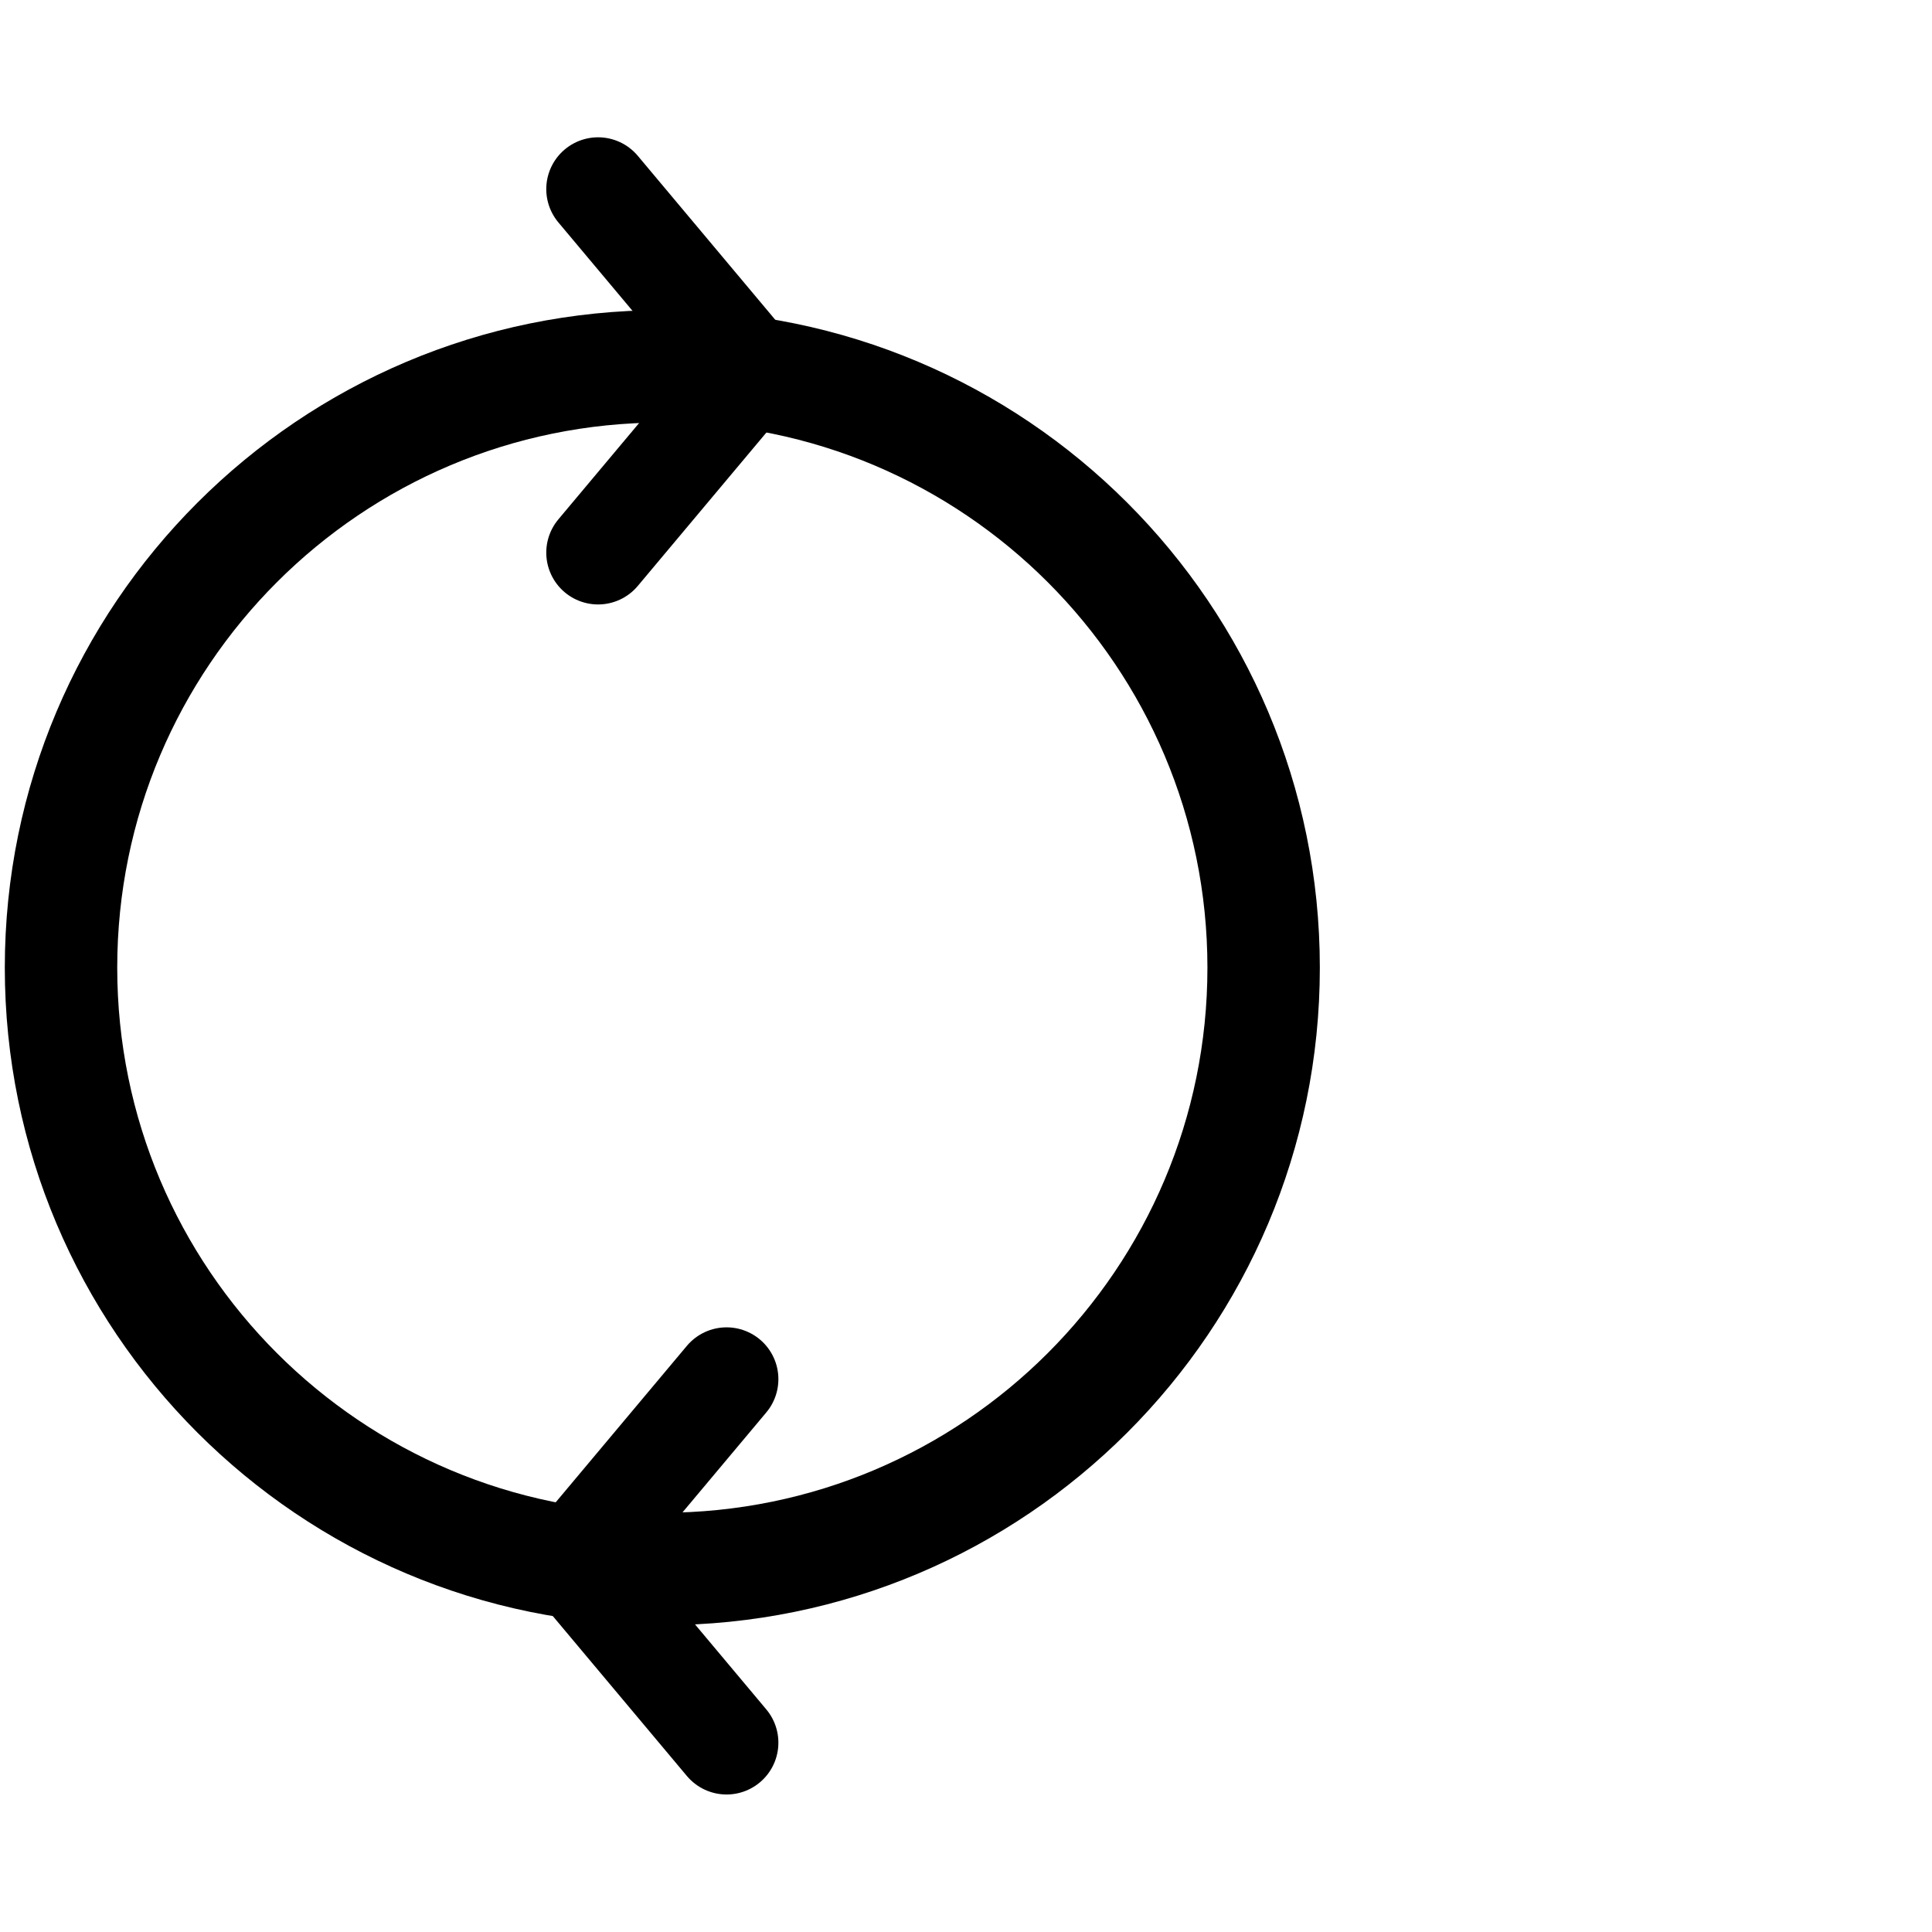
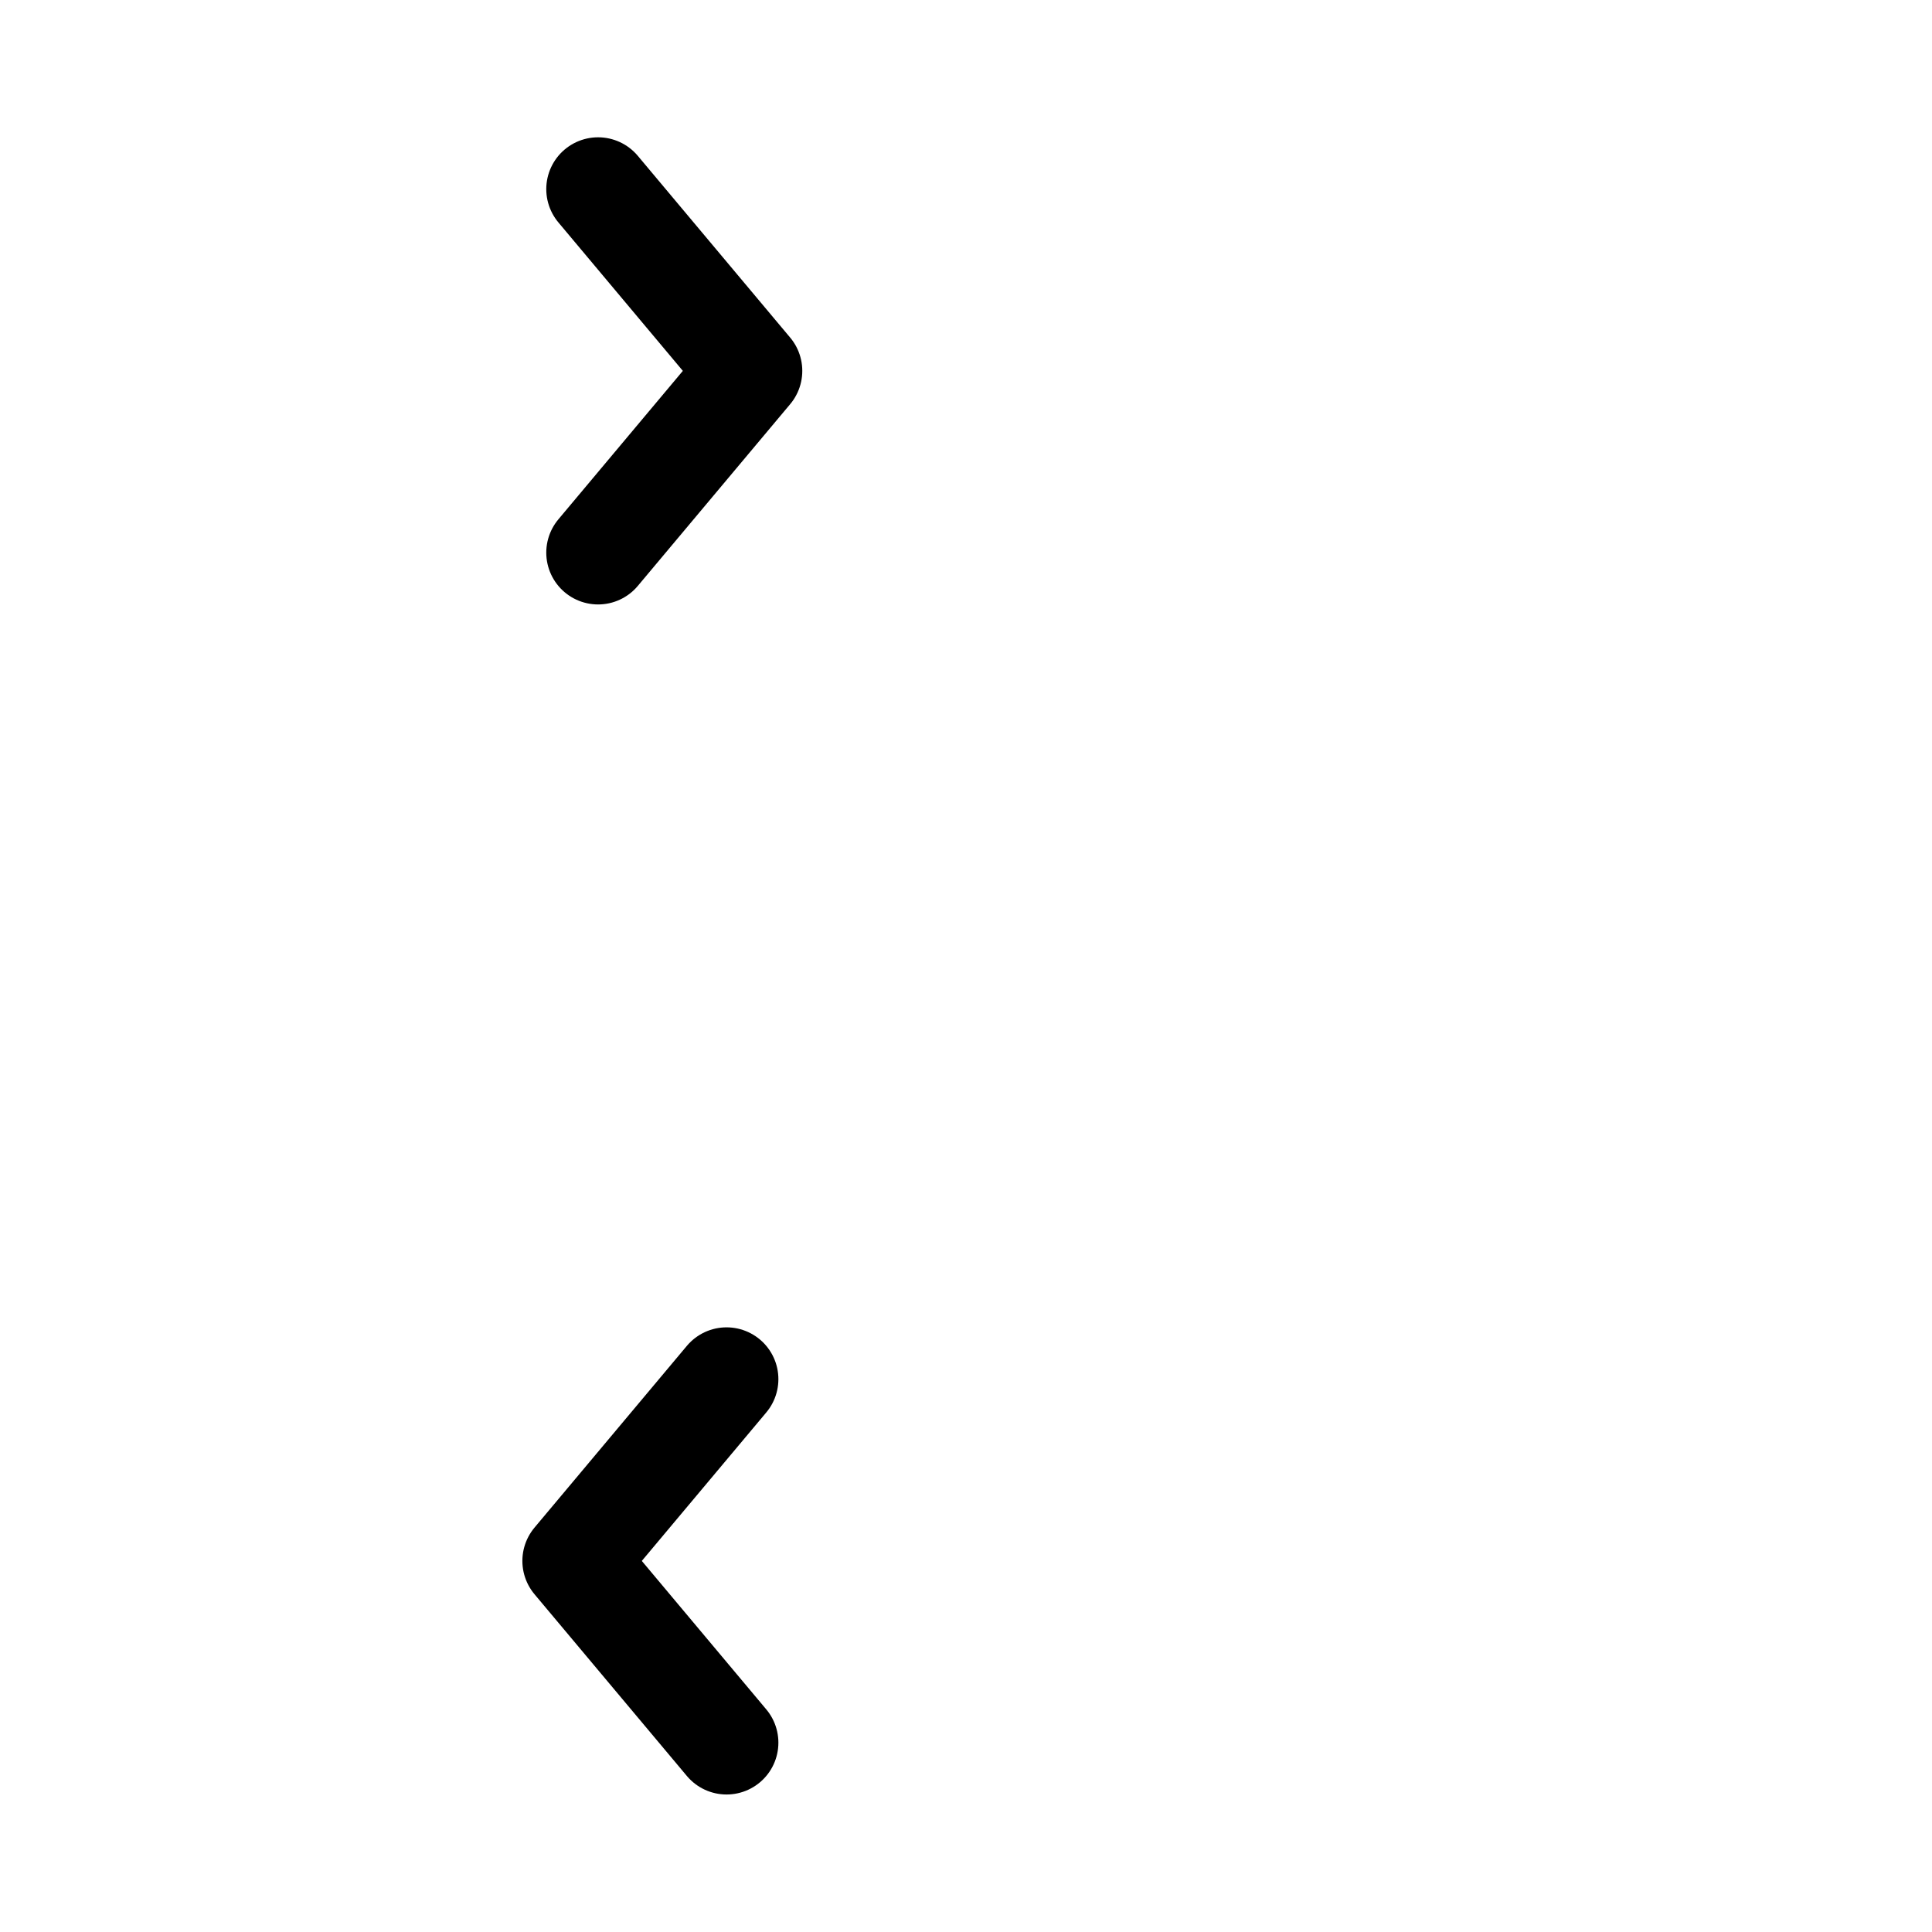
<svg xmlns="http://www.w3.org/2000/svg" viewBox="0 0 323.15 323.15" version="1.1" id="PINTEREST">
  <defs>
    <style>
      .st0 {
        stroke: #000;
        stroke-linecap: round;
        stroke-miterlimit: 10;
        stroke-width: 17.335px;
      }
    </style>
  </defs>
  <g id="synchronizacja">
-     <path d="M220.759,161.852c0-60.739-49.238-109.978-109.977-109.978S.804,101.113.804,161.852s49.238,109.978,109.978,109.978,109.977-49.239,109.977-109.978ZM19.608,161.852c0-50.354,40.82-91.174,91.174-91.174s91.174,40.82,91.174,91.174-40.82,91.174-91.174,91.174S19.608,212.206,19.608,161.852Z" />
    <path d="M125.524,62.033l-25.487,30.401M125.524,62.033l-25.487-30.401" class="st0" />
    <path d="M96.04,261.082l25.487-30.401M96.04,261.082l25.487,30.401" class="st0" />
  </g>
</svg>